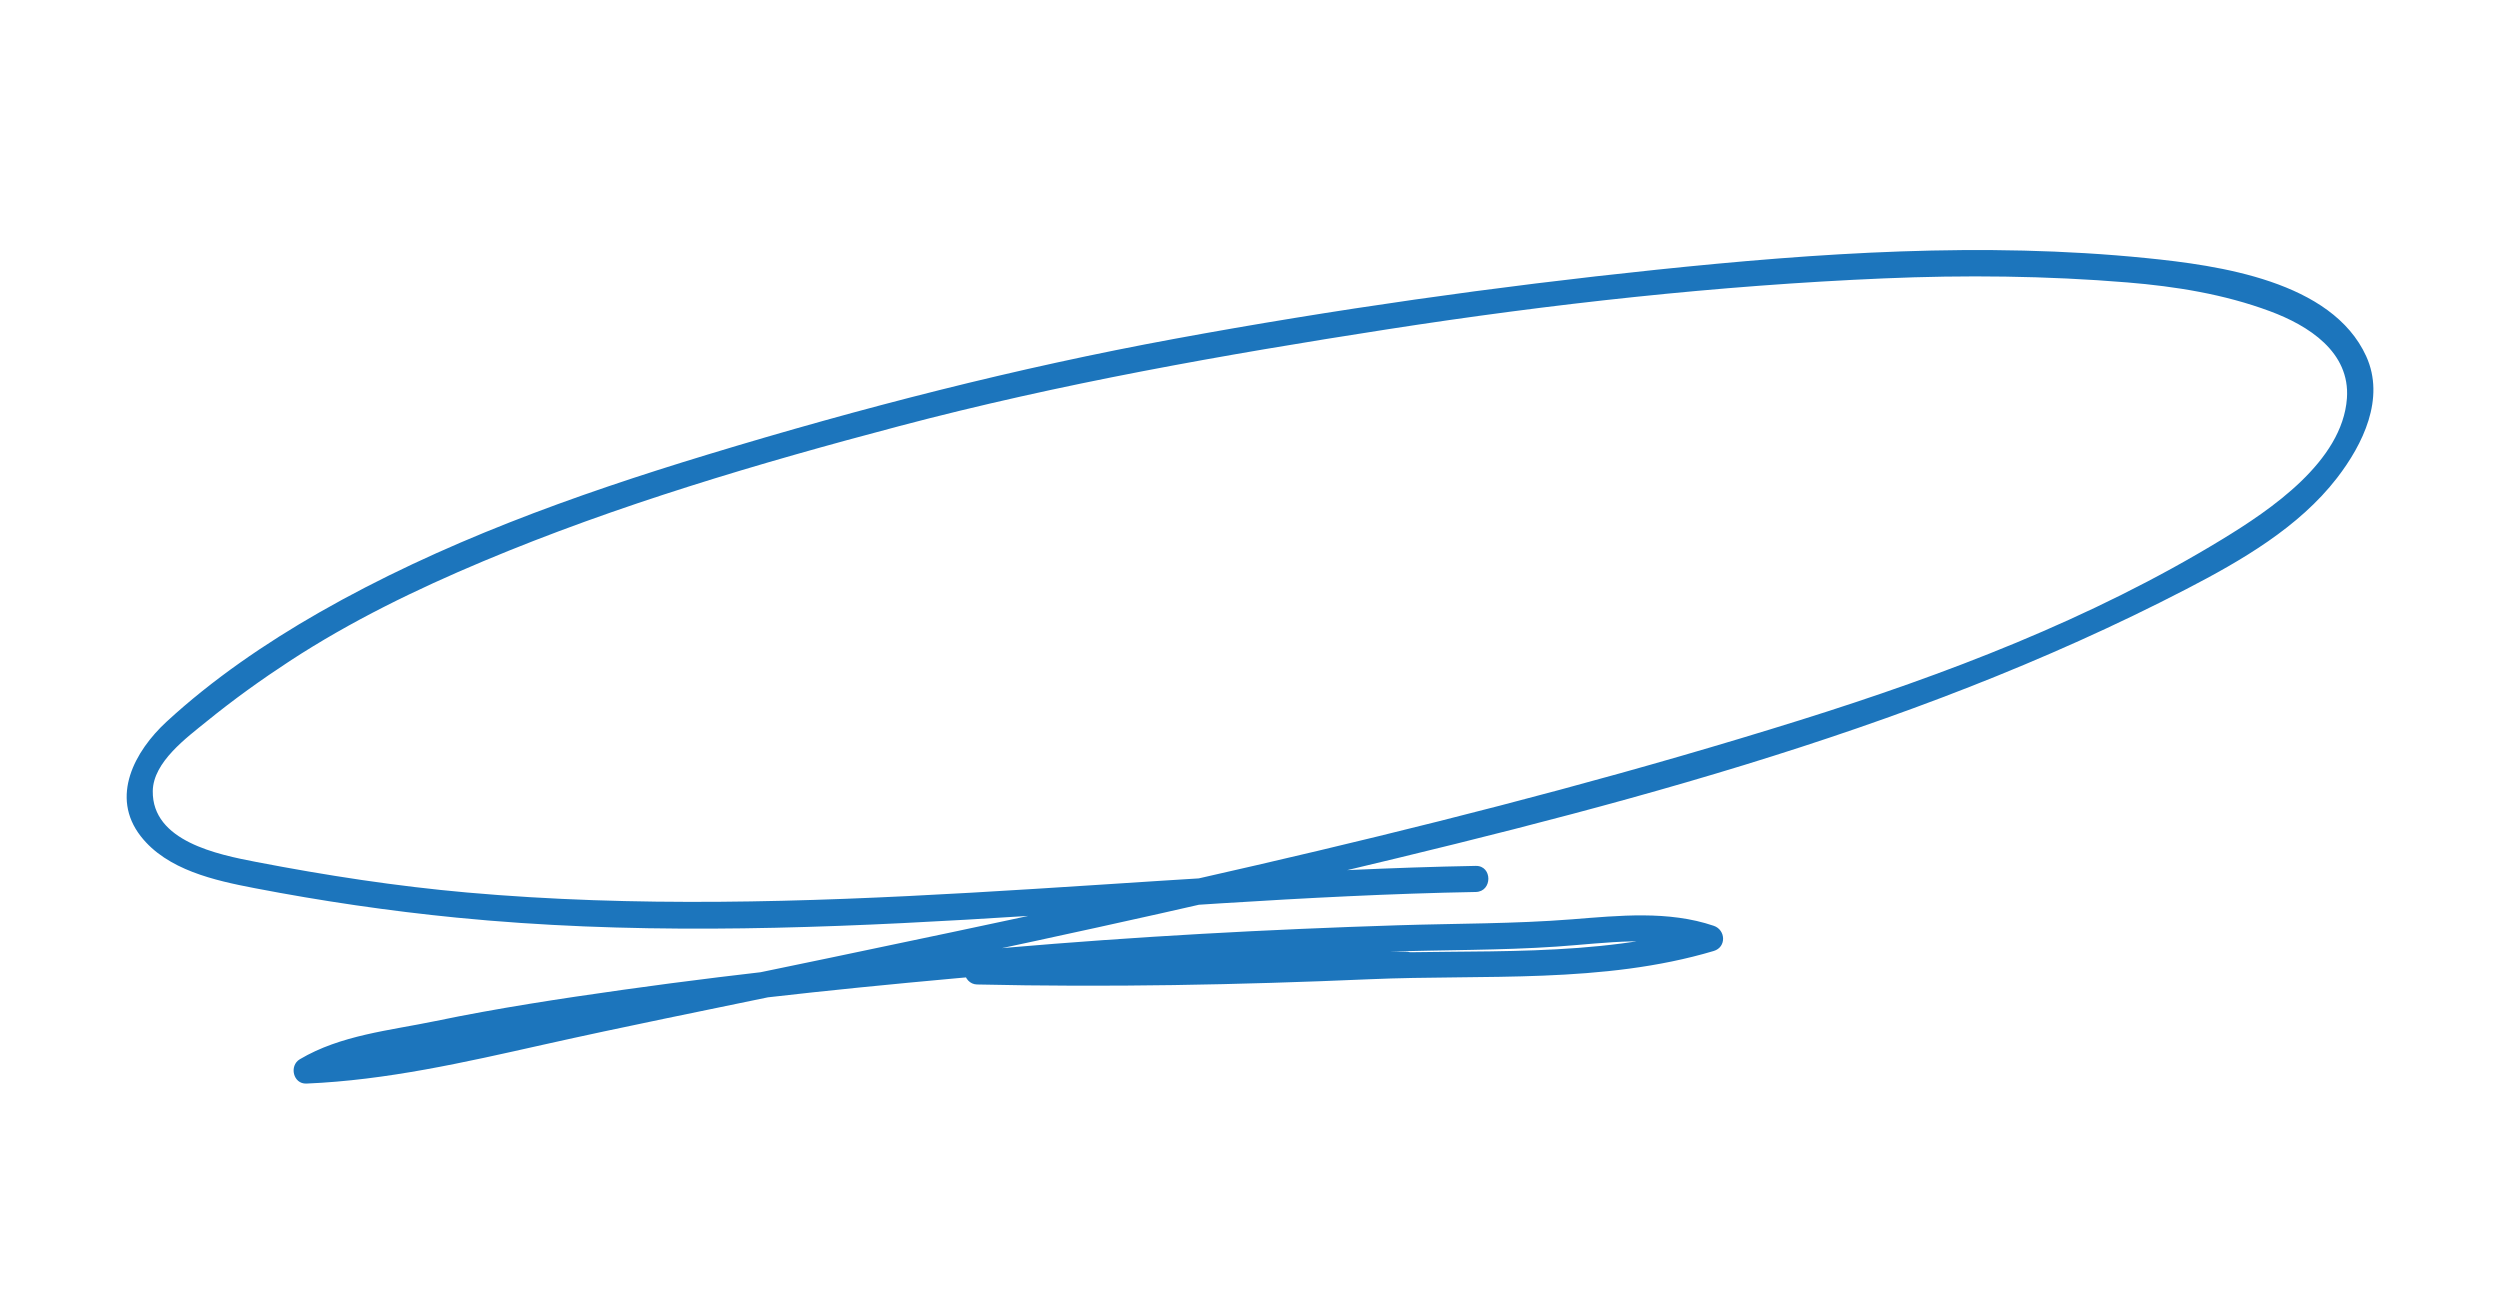
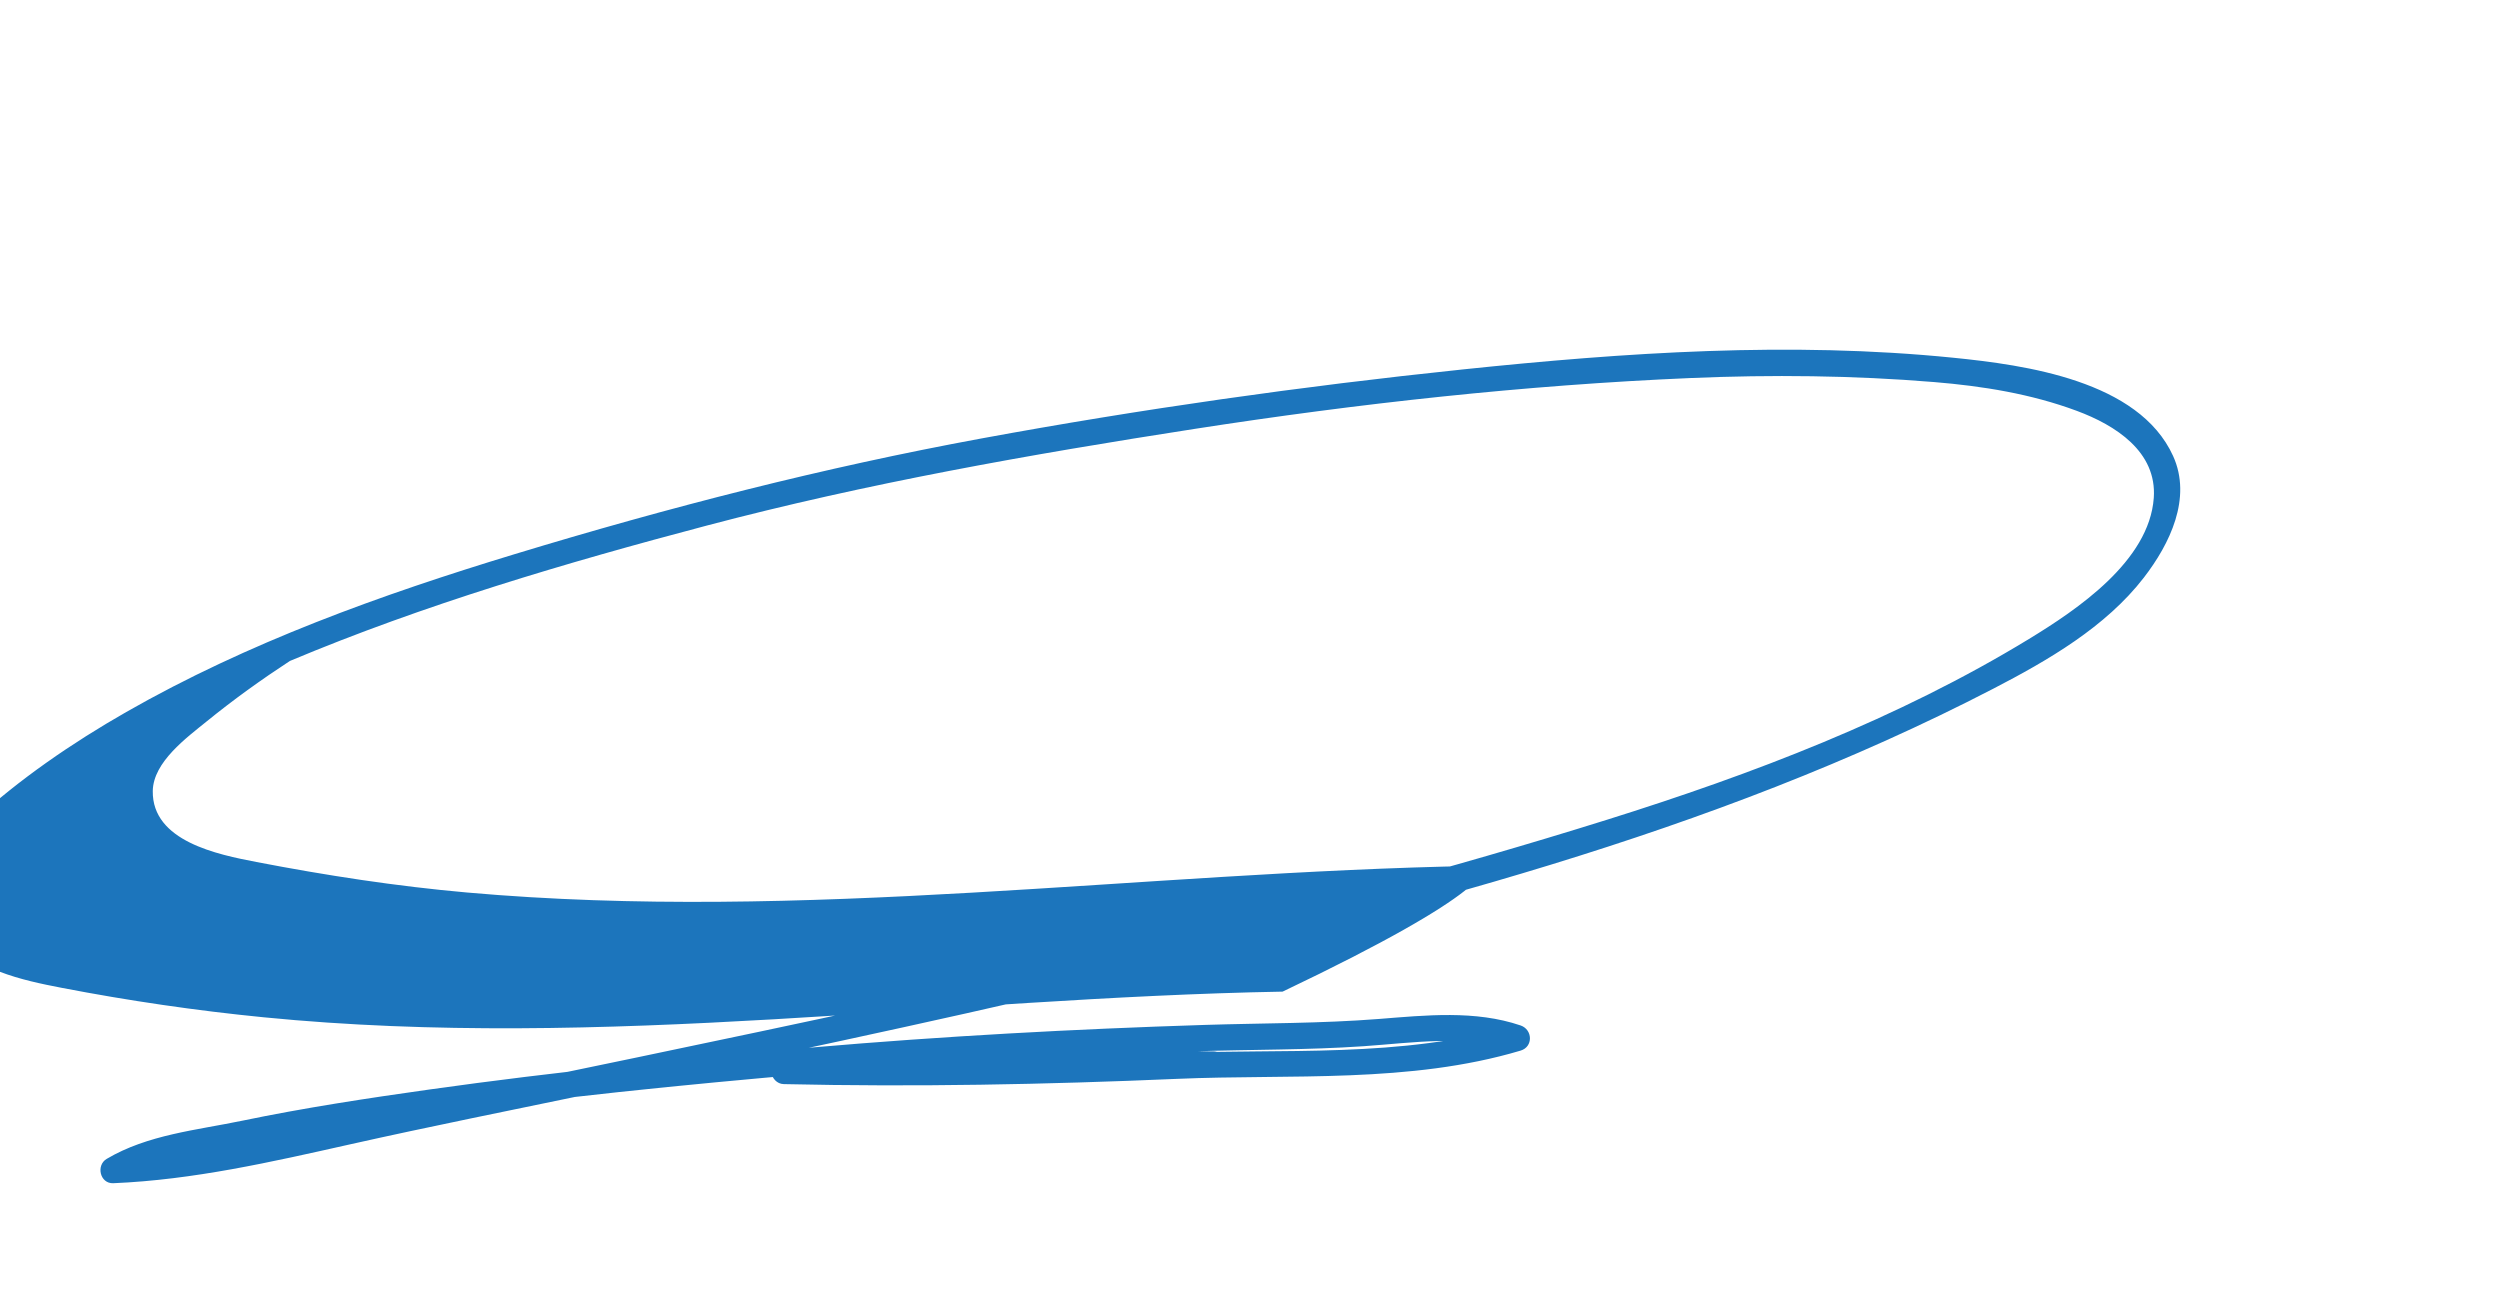
<svg xmlns="http://www.w3.org/2000/svg" version="1.1" id="Layer_1" x="0px" y="0px" width="479px" height="247px" viewBox="0 0 479 247" enable-background="new 0 0 479 247" xml:space="preserve">
  <g>
    <g>
-       <path fill="#1C75BC" d="M282.753,165.905c-64.447,1.18-128.809,10.813-193.286,5.099c-13.537-1.2-27-3.275-40.342-5.846    c-7.409-1.427-20.006-3.964-19.854-13.607c0.087-5.557,6.515-10.23,10.405-13.39c5.062-4.113,10.403-7.949,15.86-11.517    c11.626-7.601,24.221-13.72,37.008-19.091c25.718-10.801,52.899-18.812,79.839-25.932c30.712-8.118,62.055-13.645,93.421-18.52    c31.402-4.88,63.342-8.403,95.096-9.758c15.56-0.664,31.158-0.507,46.684,0.77c9.297,0.765,18.552,2.254,27.329,5.512    c7.414,2.752,15.396,7.823,14.759,16.693c-0.87,12.118-14.696,21.401-23.922,27.026c-25.037,15.265-53.025,25.917-80.9,34.647    c-60.852,19.057-123.455,32.506-185.816,45.526c-16.309,3.405-32.632,6.743-48.928,10.208    c-17.026,3.621-33.924,8.158-51.401,8.888c0.421,1.553,0.841,3.106,1.262,4.659c7.379-4.374,16.519-5.183,24.788-6.814    c11.247-2.219,22.563-4.05,33.908-5.699c24.568-3.571,49.292-6.005,74.019-8.159c24.355-2.121,48.769-3.426,73.2-4.252    c10.787-0.365,21.635-0.244,32.402-0.983c9.463-0.649,19.556-2.286,28.743,0.842c0-1.607,0-3.214,0-4.821    c-21.376,6.368-44.427,4.367-66.456,5.318c-24.444,1.055-48.923,1.476-73.385,0.922c0.222,1.637,0.443,3.274,0.665,4.911    c27.005-4.322,54.439-1.246,81.614-1.177c3.225,0.008,3.224-4.992,0-5c-27.665-0.071-55.451-3.045-82.943,1.355    c-2.873,0.46-2.052,4.849,0.665,4.911c25.104,0.569,50.214,0.078,75.298-1.005c21.9-0.945,44.608,0.921,65.873-5.414    c2.451-0.73,2.313-4.034,0-4.821c-8.686-2.958-18.173-1.951-27.145-1.244c-11.083,0.873-22.241,0.79-33.35,1.141    c-25.092,0.793-50.167,2.156-75.18,4.317c-24.521,2.118-49.008,4.624-73.383,8.056c-11.993,1.689-24.013,3.518-35.874,5.98    c-8.759,1.818-18.139,2.669-25.983,7.318c-2.078,1.231-1.279,4.765,1.262,4.659c15.365-0.642,30.361-4.081,45.315-7.433    c15.581-3.493,31.25-6.615,46.883-9.87c31.675-6.594,63.34-13.248,94.837-20.659c59.15-13.917,118.973-28.69,173.183-56.788    c10.466-5.425,21.538-11.807,28.857-21.296c4.96-6.431,9.261-15.23,5.589-23.302c-6.571-14.442-28.306-17.425-42.132-18.817    c-31.234-3.144-62.815-1.008-93.946,2.242c-30.913,3.227-61.651,7.592-92.219,13.222c-30.332,5.586-59.987,13.216-89.481,22.179    c-25.61,7.783-51.088,16.928-74.397,30.242c-10.321,5.895-20.533,12.881-29.29,20.956c-6.092,5.617-10.83,14.364-4.942,21.925    c5.052,6.489,14.208,8.487,21.853,9.96c12.812,2.468,25.744,4.369,38.728,5.648c65.028,6.408,130.19-3.728,195.213-4.919    C285.973,170.846,285.979,165.846,282.753,165.905L282.753,165.905z" />
+       <path fill="#1C75BC" d="M282.753,165.905c-64.447,1.18-128.809,10.813-193.286,5.099c-13.537-1.2-27-3.275-40.342-5.846    c-7.409-1.427-20.006-3.964-19.854-13.607c0.087-5.557,6.515-10.23,10.405-13.39c5.062-4.113,10.403-7.949,15.86-11.517    c25.718-10.801,52.899-18.812,79.839-25.932c30.712-8.118,62.055-13.645,93.421-18.52    c31.402-4.88,63.342-8.403,95.096-9.758c15.56-0.664,31.158-0.507,46.684,0.77c9.297,0.765,18.552,2.254,27.329,5.512    c7.414,2.752,15.396,7.823,14.759,16.693c-0.87,12.118-14.696,21.401-23.922,27.026c-25.037,15.265-53.025,25.917-80.9,34.647    c-60.852,19.057-123.455,32.506-185.816,45.526c-16.309,3.405-32.632,6.743-48.928,10.208    c-17.026,3.621-33.924,8.158-51.401,8.888c0.421,1.553,0.841,3.106,1.262,4.659c7.379-4.374,16.519-5.183,24.788-6.814    c11.247-2.219,22.563-4.05,33.908-5.699c24.568-3.571,49.292-6.005,74.019-8.159c24.355-2.121,48.769-3.426,73.2-4.252    c10.787-0.365,21.635-0.244,32.402-0.983c9.463-0.649,19.556-2.286,28.743,0.842c0-1.607,0-3.214,0-4.821    c-21.376,6.368-44.427,4.367-66.456,5.318c-24.444,1.055-48.923,1.476-73.385,0.922c0.222,1.637,0.443,3.274,0.665,4.911    c27.005-4.322,54.439-1.246,81.614-1.177c3.225,0.008,3.224-4.992,0-5c-27.665-0.071-55.451-3.045-82.943,1.355    c-2.873,0.46-2.052,4.849,0.665,4.911c25.104,0.569,50.214,0.078,75.298-1.005c21.9-0.945,44.608,0.921,65.873-5.414    c2.451-0.73,2.313-4.034,0-4.821c-8.686-2.958-18.173-1.951-27.145-1.244c-11.083,0.873-22.241,0.79-33.35,1.141    c-25.092,0.793-50.167,2.156-75.18,4.317c-24.521,2.118-49.008,4.624-73.383,8.056c-11.993,1.689-24.013,3.518-35.874,5.98    c-8.759,1.818-18.139,2.669-25.983,7.318c-2.078,1.231-1.279,4.765,1.262,4.659c15.365-0.642,30.361-4.081,45.315-7.433    c15.581-3.493,31.25-6.615,46.883-9.87c31.675-6.594,63.34-13.248,94.837-20.659c59.15-13.917,118.973-28.69,173.183-56.788    c10.466-5.425,21.538-11.807,28.857-21.296c4.96-6.431,9.261-15.23,5.589-23.302c-6.571-14.442-28.306-17.425-42.132-18.817    c-31.234-3.144-62.815-1.008-93.946,2.242c-30.913,3.227-61.651,7.592-92.219,13.222c-30.332,5.586-59.987,13.216-89.481,22.179    c-25.61,7.783-51.088,16.928-74.397,30.242c-10.321,5.895-20.533,12.881-29.29,20.956c-6.092,5.617-10.83,14.364-4.942,21.925    c5.052,6.489,14.208,8.487,21.853,9.96c12.812,2.468,25.744,4.369,38.728,5.648c65.028,6.408,130.19-3.728,195.213-4.919    C285.973,170.846,285.979,165.846,282.753,165.905L282.753,165.905z" />
    </g>
  </g>
</svg>